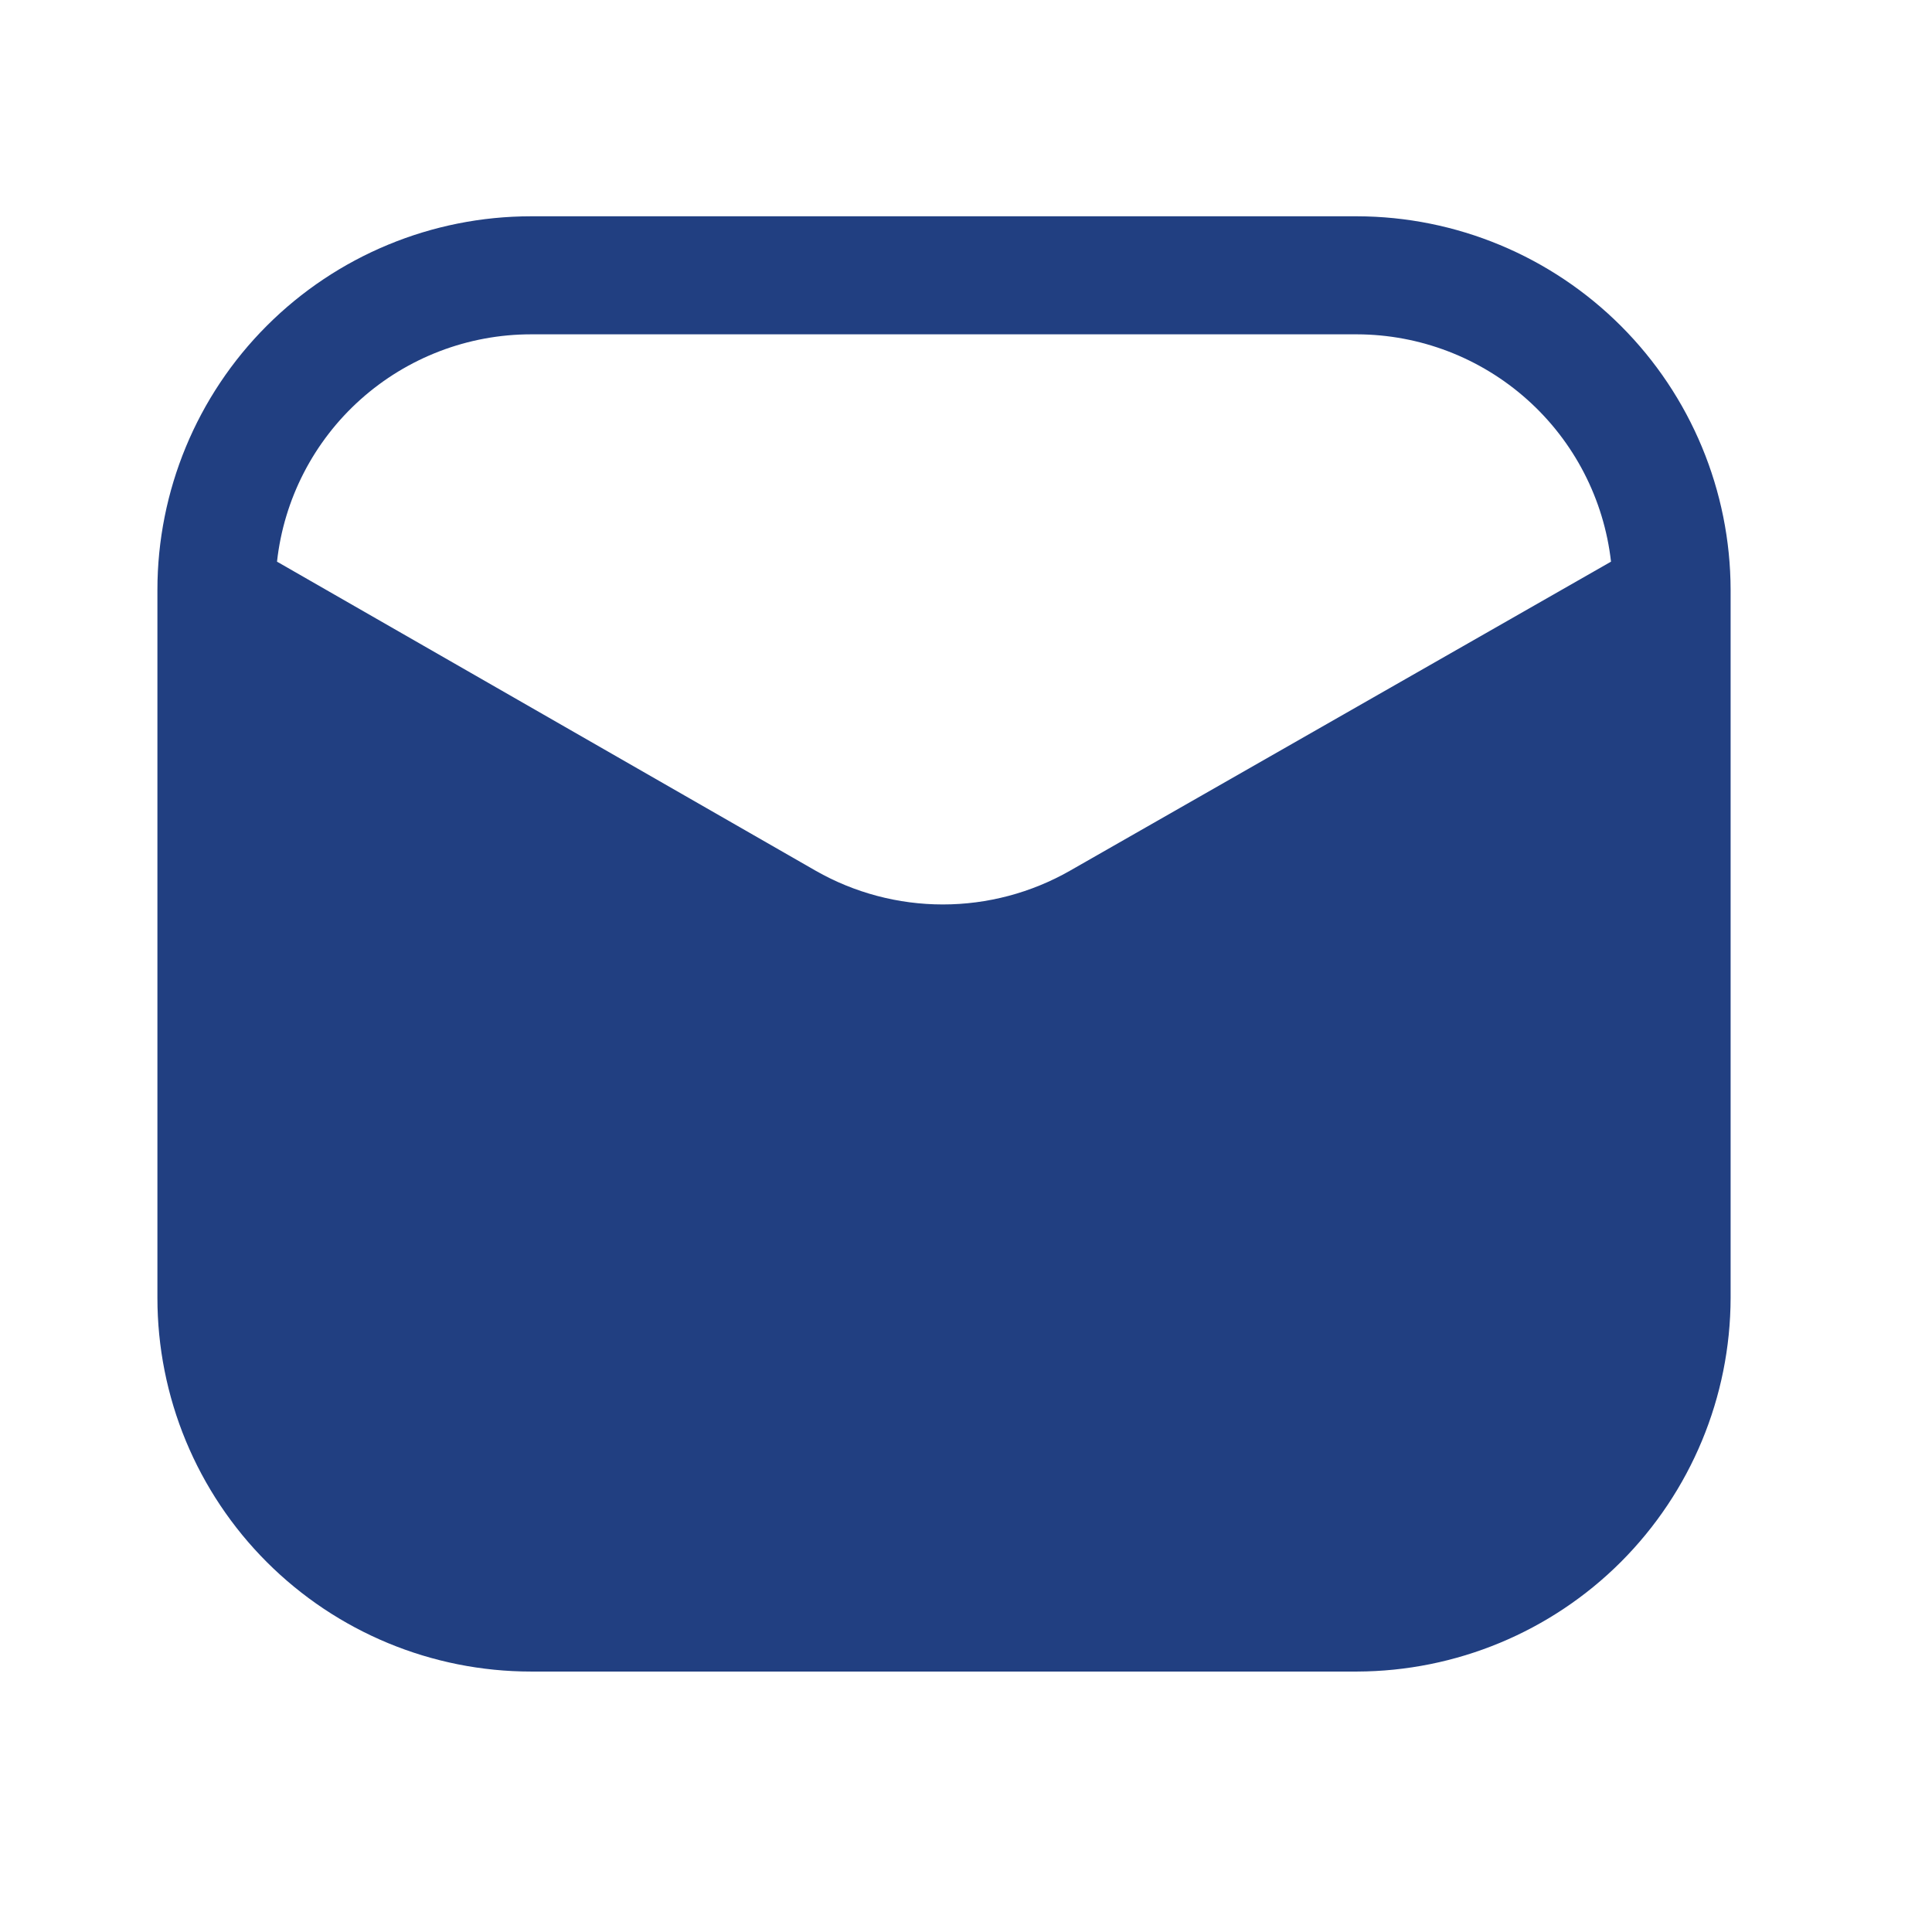
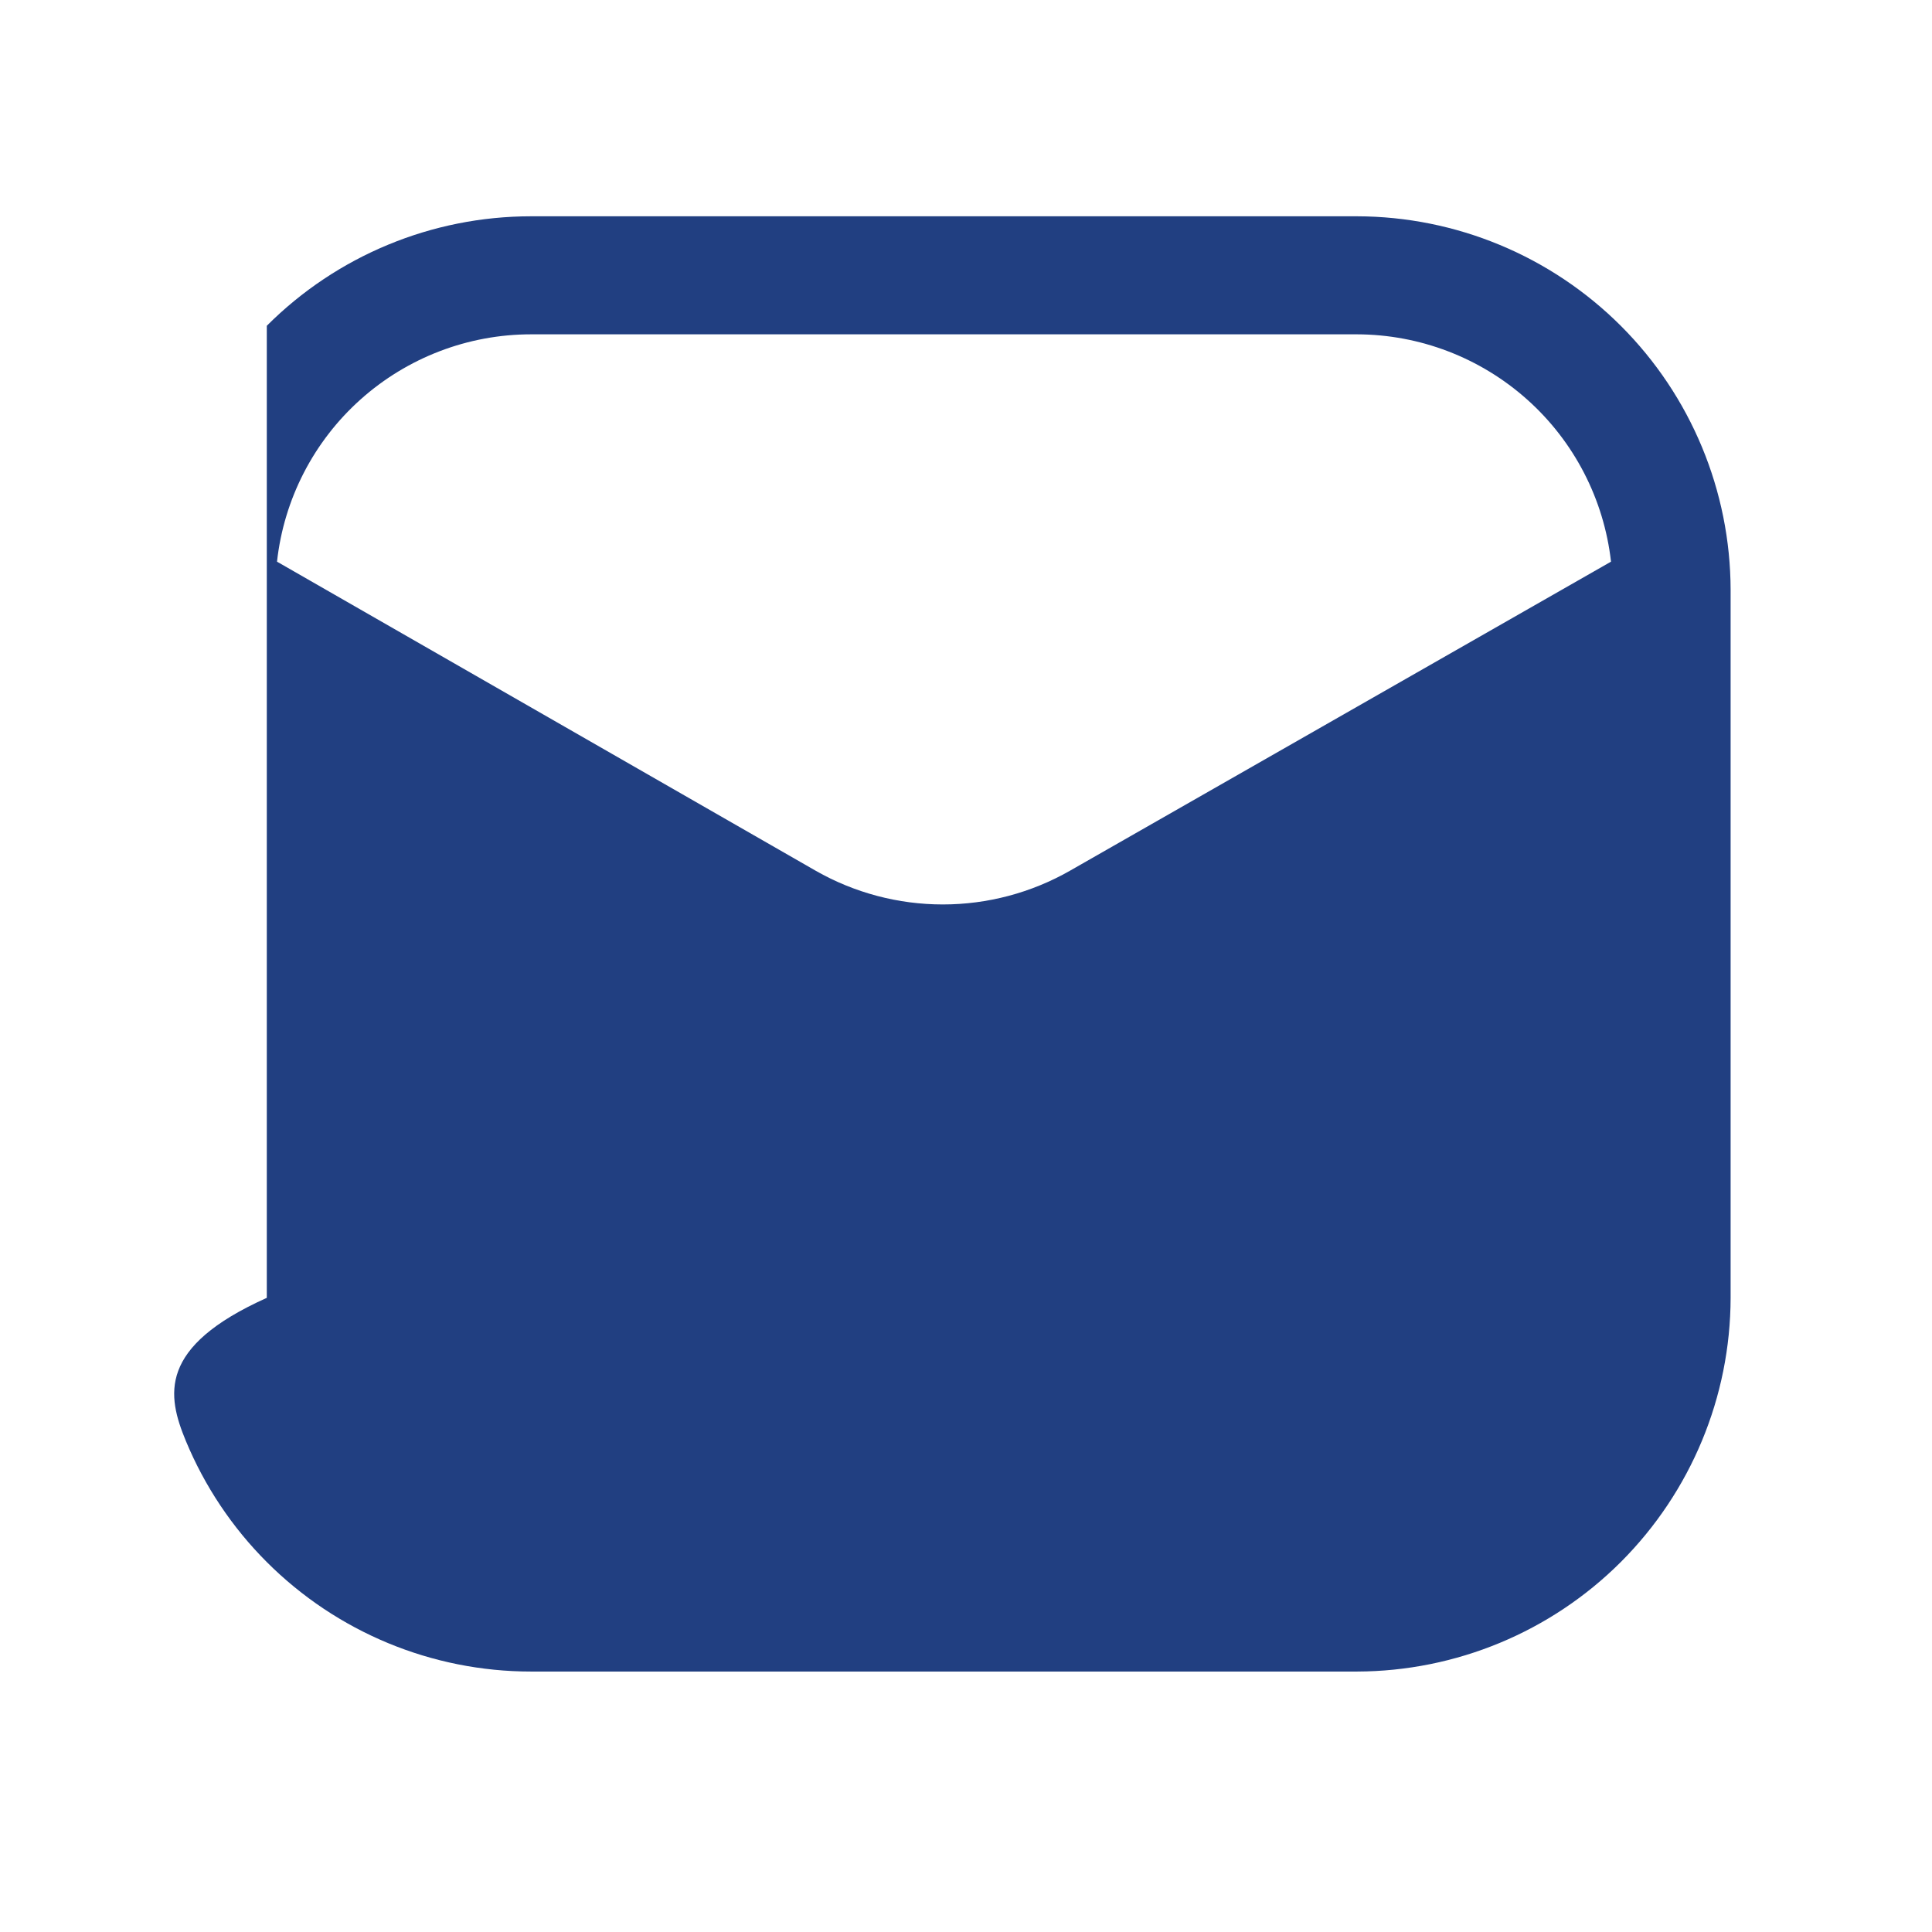
<svg xmlns="http://www.w3.org/2000/svg" width="21" height="21" viewBox="0 0 21 21" fill="none">
-   <path d="M14.75 2.351H5.772C4.695 2.351 3.662 2.779 2.9 3.541C2.139 4.302 1.711 5.335 1.711 6.412V14.107C1.711 14.641 1.816 15.169 2.02 15.662C2.224 16.154 2.523 16.602 2.9 16.979C3.662 17.741 4.695 18.169 5.772 18.169H14.75C15.826 18.166 16.858 17.738 17.619 16.977C18.38 16.215 18.809 15.184 18.811 14.107V6.412C18.809 5.336 18.38 4.304 17.619 3.543C16.858 2.782 15.826 2.353 14.75 2.351ZM11.629 9.465C11.208 9.705 10.732 9.831 10.248 9.831C9.764 9.831 9.288 9.705 8.867 9.465L3.011 6.105C3.086 5.425 3.41 4.797 3.919 4.342C4.429 3.886 5.089 3.634 5.772 3.634H14.75C15.433 3.636 16.091 3.888 16.601 4.344C17.11 4.799 17.434 5.426 17.511 6.105L11.629 9.465Z" fill="#213F81" />
+   <path d="M14.75 2.351H5.772C4.695 2.351 3.662 2.779 2.9 3.541V14.107C1.711 14.641 1.816 15.169 2.02 15.662C2.224 16.154 2.523 16.602 2.9 16.979C3.662 17.741 4.695 18.169 5.772 18.169H14.75C15.826 18.166 16.858 17.738 17.619 16.977C18.38 16.215 18.809 15.184 18.811 14.107V6.412C18.809 5.336 18.38 4.304 17.619 3.543C16.858 2.782 15.826 2.353 14.75 2.351ZM11.629 9.465C11.208 9.705 10.732 9.831 10.248 9.831C9.764 9.831 9.288 9.705 8.867 9.465L3.011 6.105C3.086 5.425 3.41 4.797 3.919 4.342C4.429 3.886 5.089 3.634 5.772 3.634H14.75C15.433 3.636 16.091 3.888 16.601 4.344C17.11 4.799 17.434 5.426 17.511 6.105L11.629 9.465Z" fill="#213F81" />
</svg>